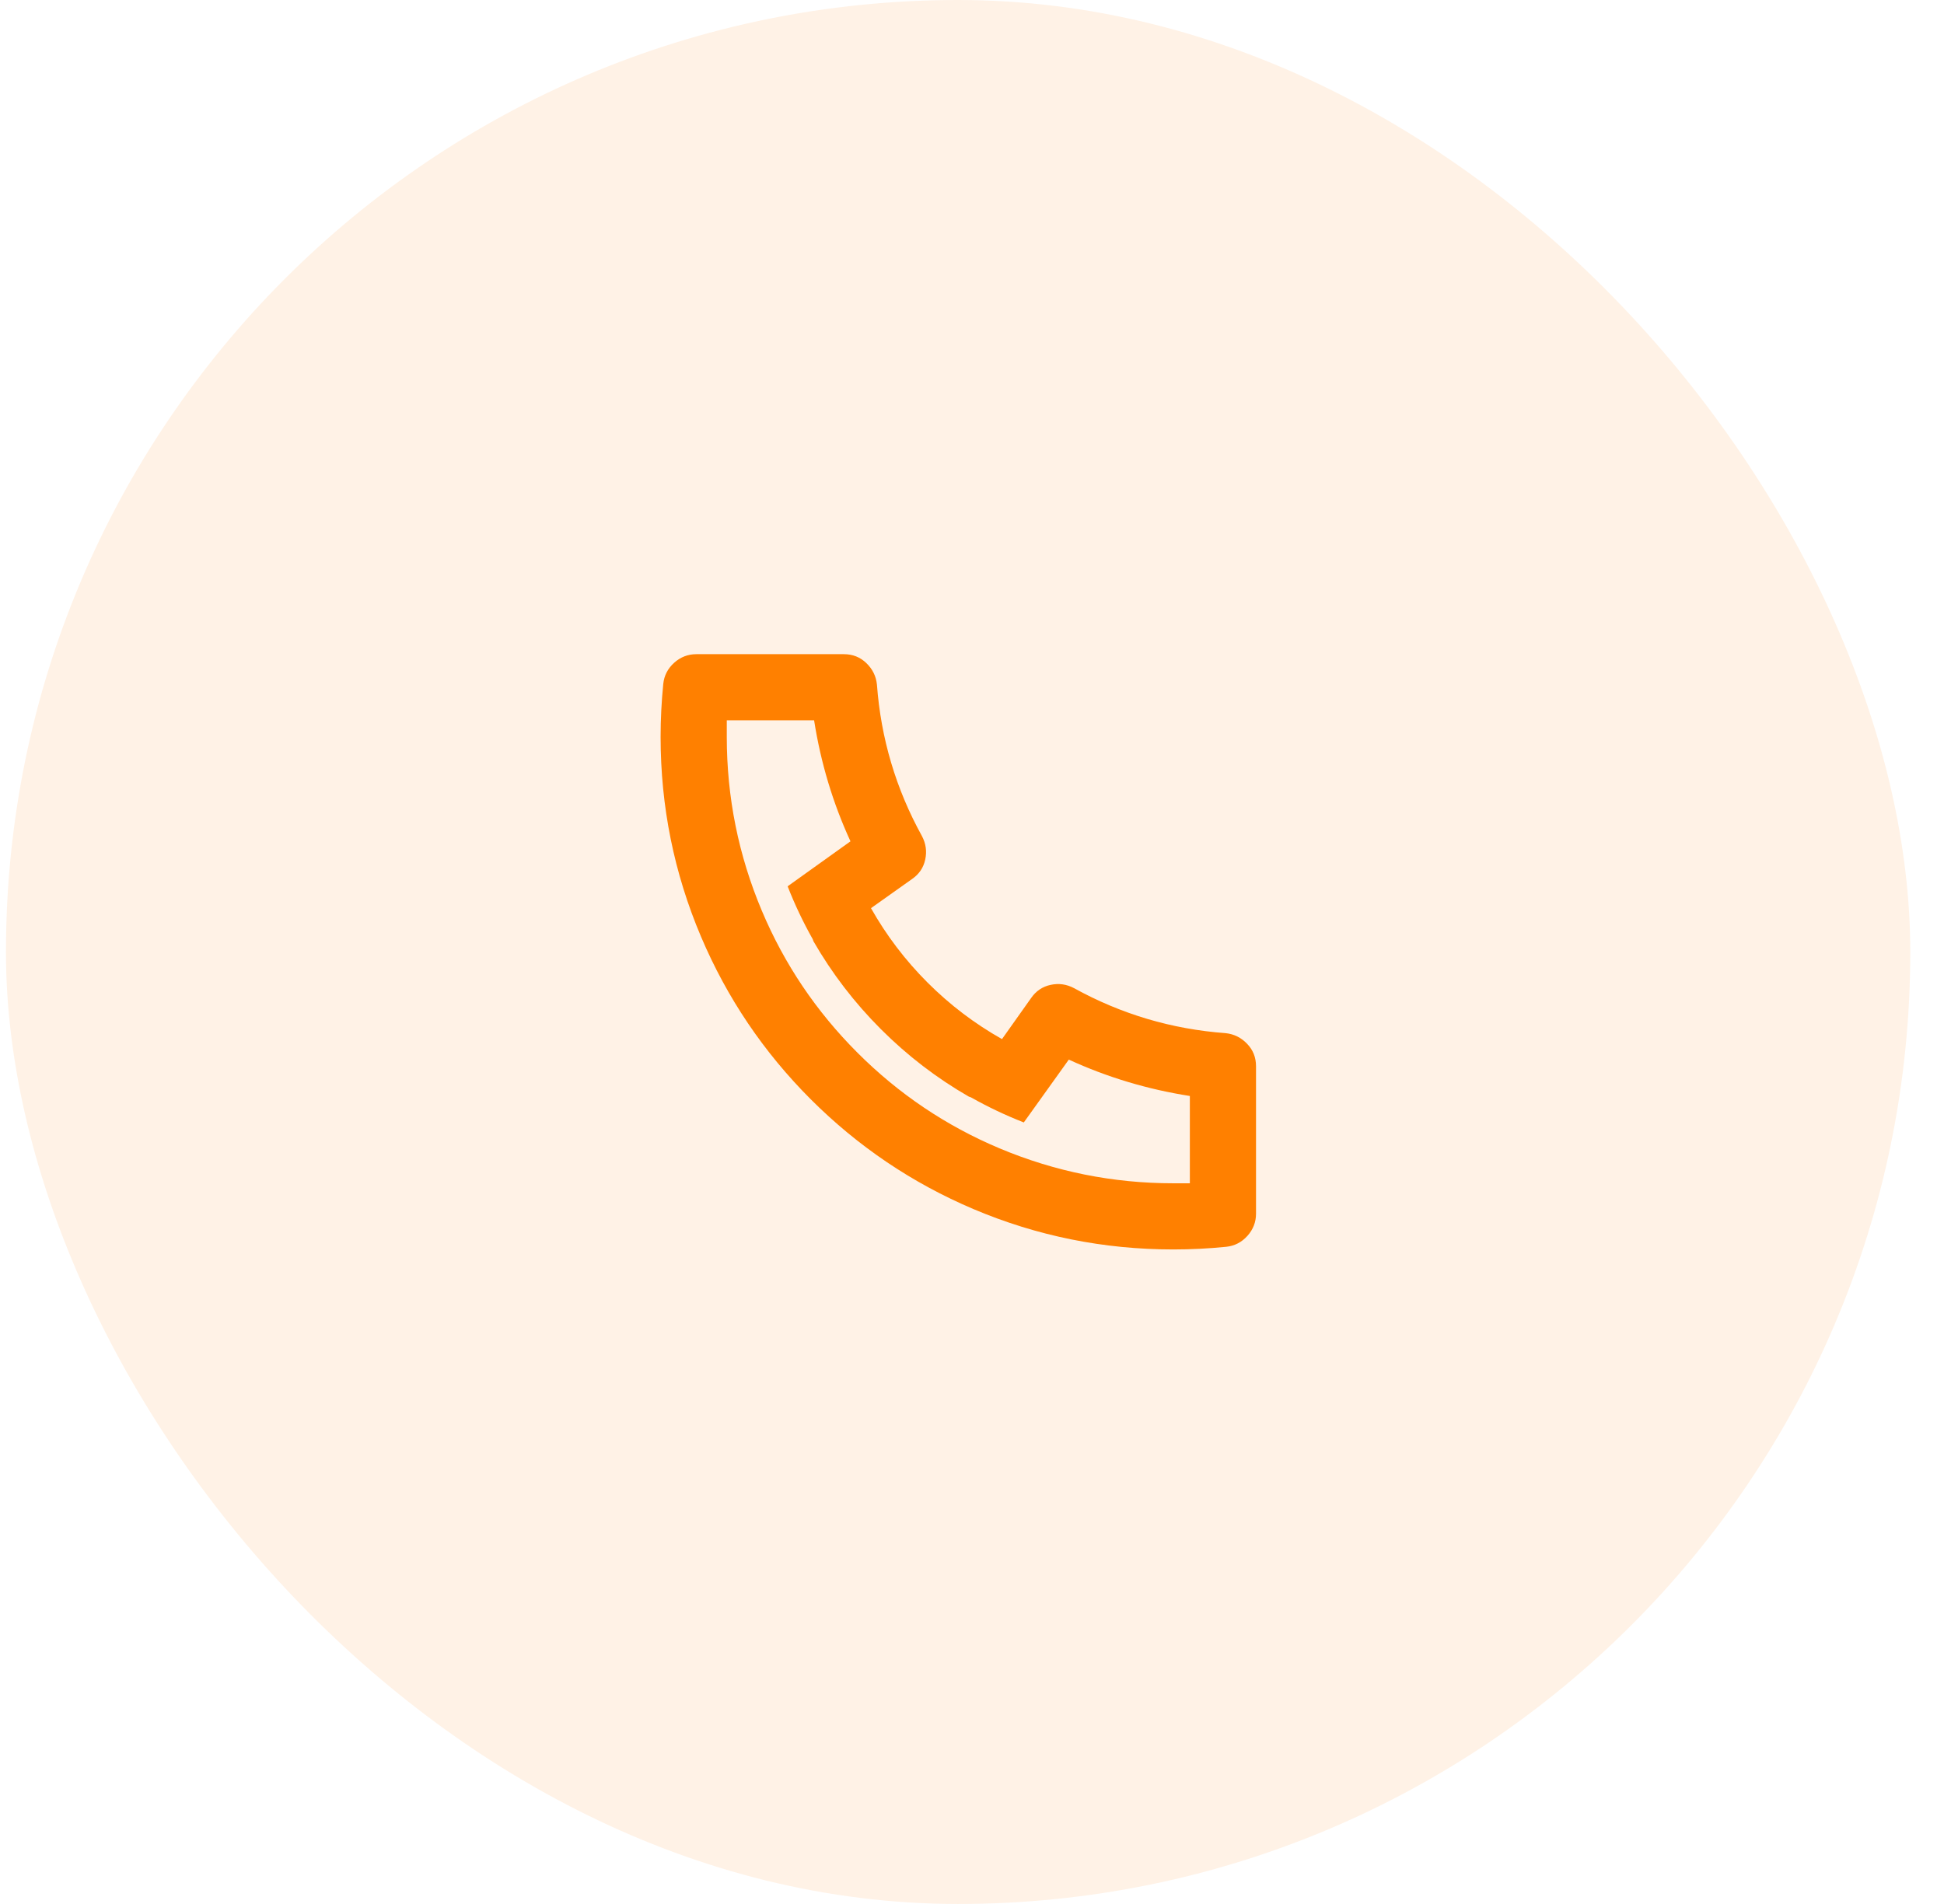
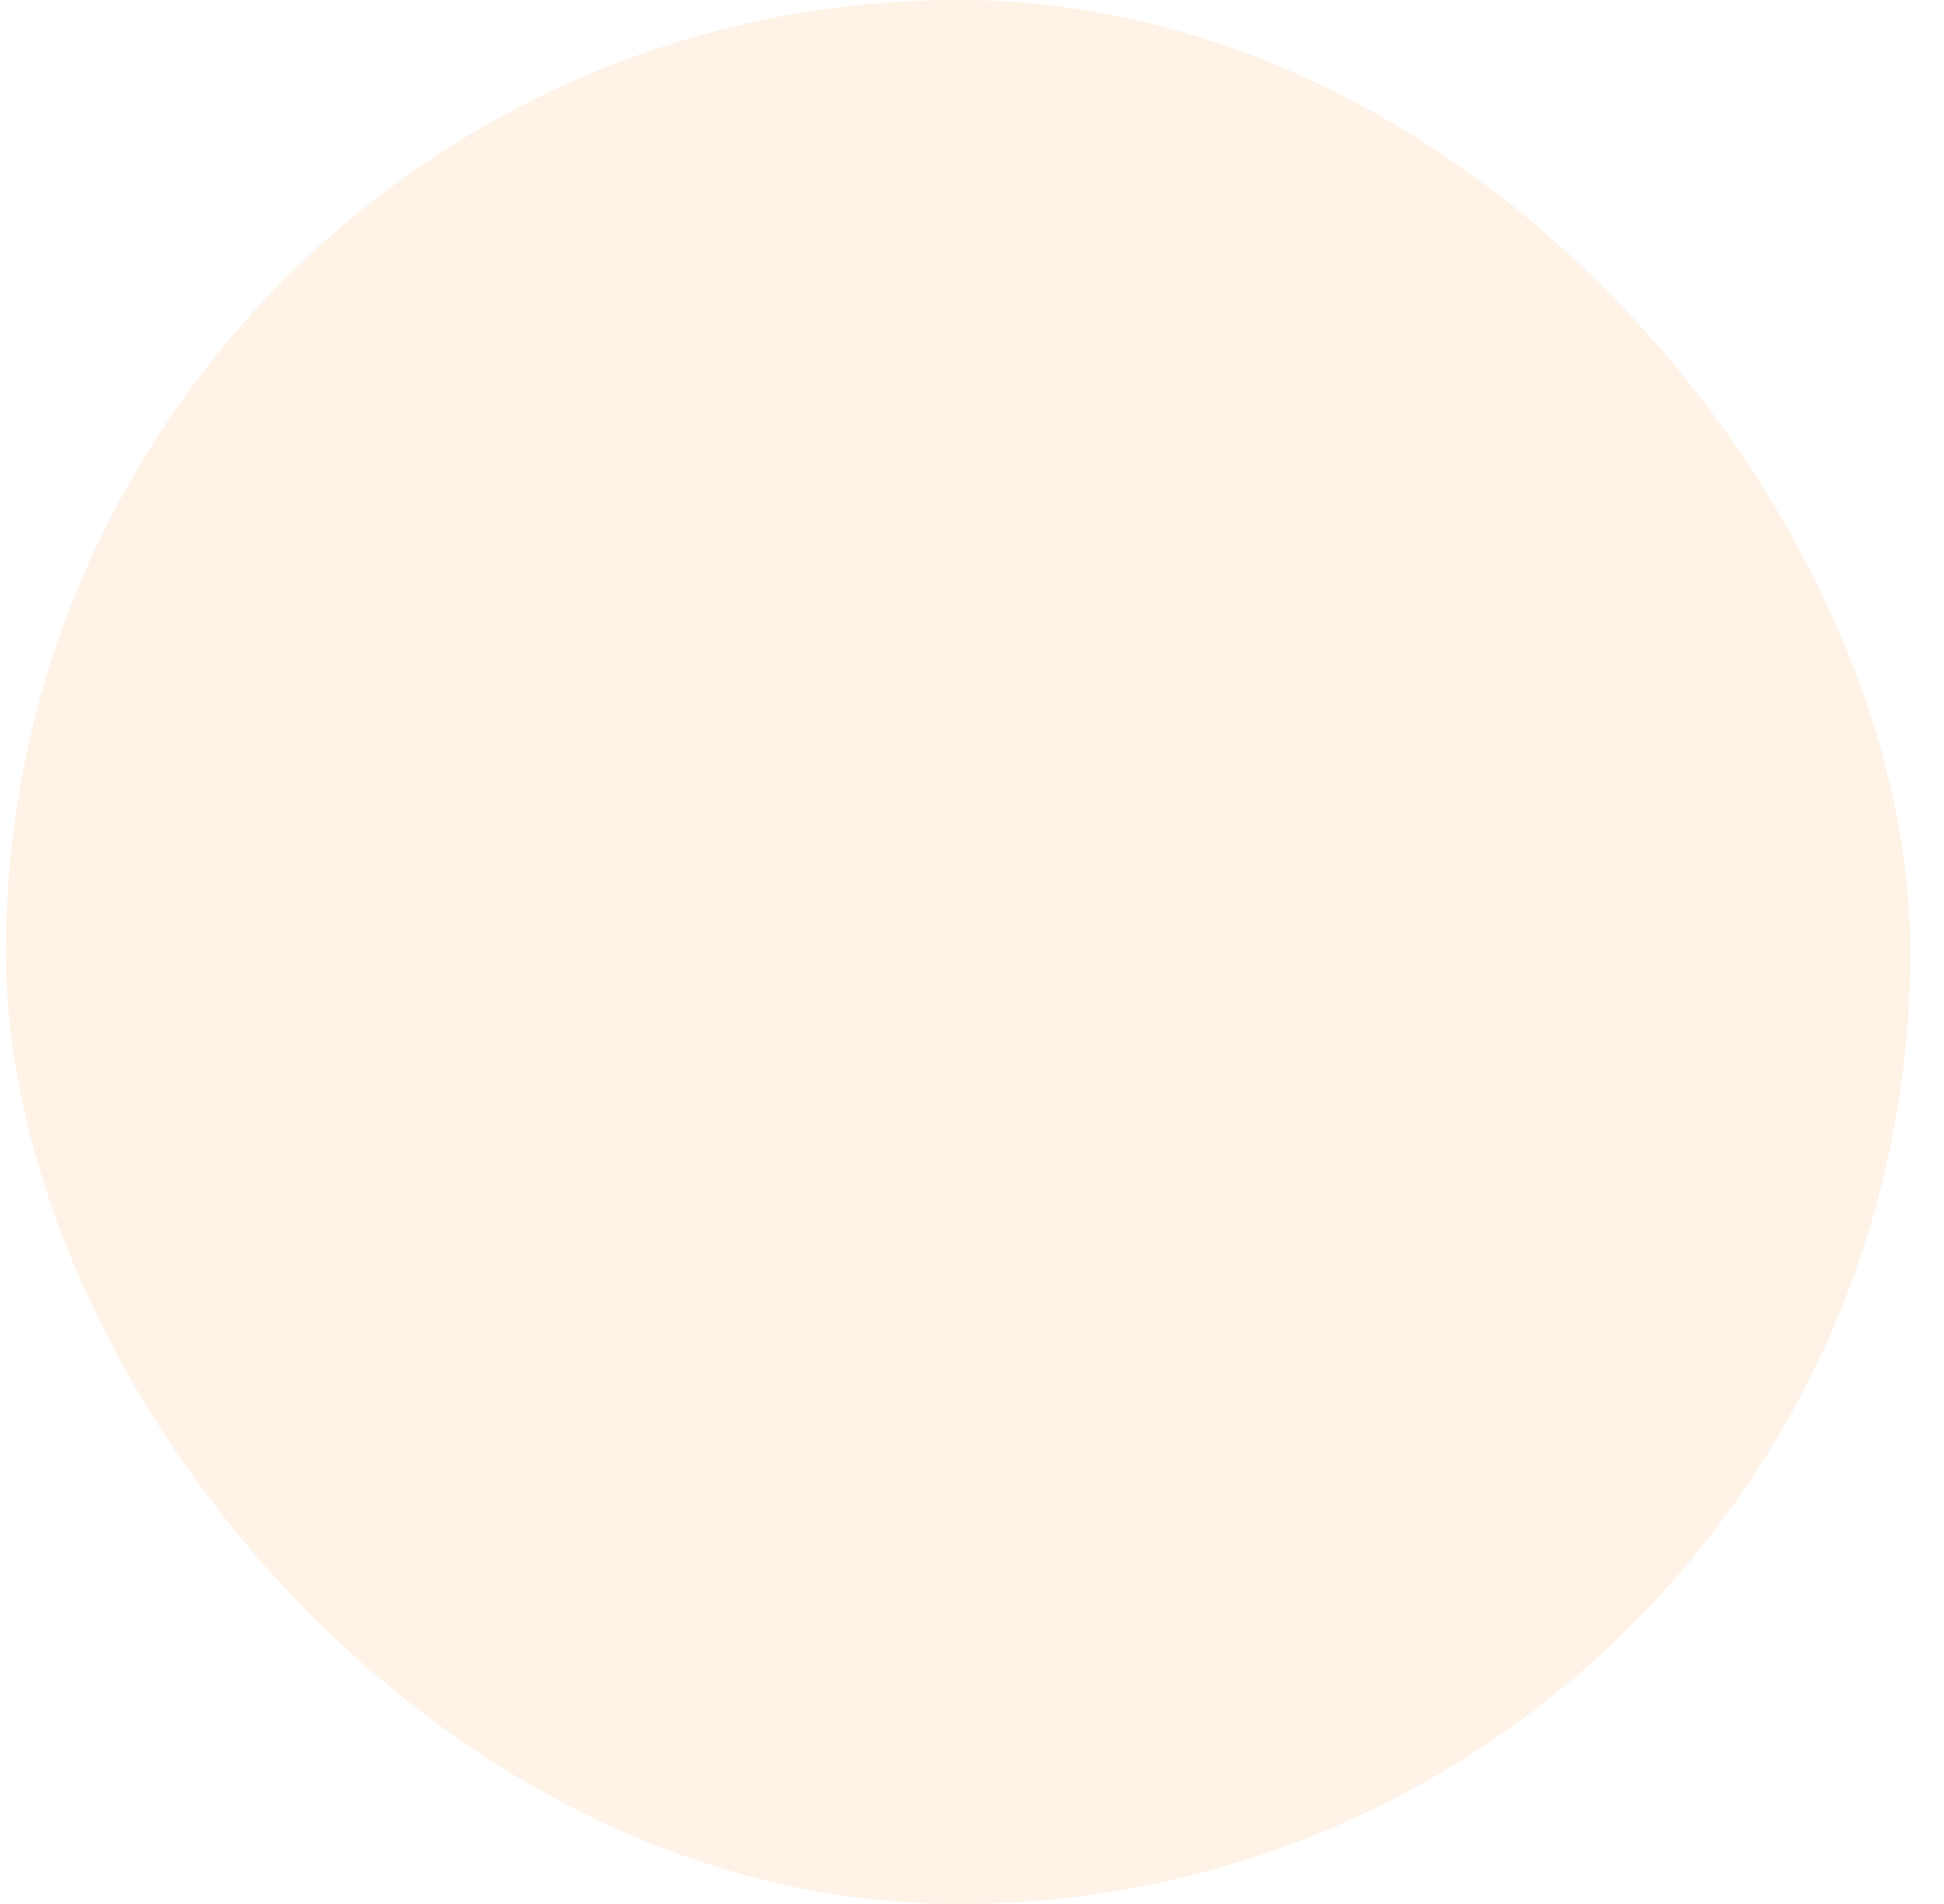
<svg xmlns="http://www.w3.org/2000/svg" width="49" height="48" viewBox="0 0 49 48" fill="none">
  <rect x="0.15" width="48" height="48" rx="24" fill="#FF8000" fill-opacity="0.1" />
-   <path d="M21.954 22.895C22.343 23.584 22.818 24.209 23.38 24.771C23.941 25.332 24.566 25.807 25.256 26.196L25.989 25.162C26.111 24.985 26.275 24.873 26.481 24.829C26.687 24.784 26.884 24.812 27.073 24.912C28.262 25.568 29.535 25.946 30.892 26.046C31.103 26.068 31.283 26.157 31.433 26.313C31.584 26.469 31.659 26.658 31.659 26.88V30.598C31.659 30.81 31.586 30.996 31.442 31.157C31.297 31.318 31.119 31.41 30.908 31.432C30.463 31.477 30.019 31.499 29.574 31.499C27.818 31.499 26.139 31.16 24.538 30.482C22.993 29.826 21.626 28.903 20.436 27.714C19.247 26.524 18.324 25.157 17.669 23.612C16.99 22.011 16.651 20.332 16.651 18.576C16.651 18.131 16.674 17.687 16.718 17.242C16.74 17.031 16.832 16.853 16.993 16.708C17.154 16.564 17.341 16.492 17.552 16.492H21.27C21.493 16.492 21.682 16.567 21.837 16.717C21.993 16.867 22.082 17.047 22.104 17.259C22.204 18.615 22.582 19.888 23.238 21.077C23.338 21.266 23.366 21.463 23.321 21.669C23.277 21.875 23.166 22.039 22.988 22.161L21.954 22.895ZM19.853 22.344L21.437 21.21C20.992 20.243 20.687 19.226 20.52 18.159H18.319V18.576C18.319 20.099 18.613 21.561 19.203 22.961C19.77 24.306 20.573 25.499 21.612 26.538C22.651 27.578 23.844 28.381 25.189 28.948C26.59 29.537 28.051 29.831 29.574 29.831H29.991V27.63C28.924 27.463 27.907 27.158 26.94 26.713L25.806 28.297C25.35 28.119 24.905 27.908 24.472 27.664L24.422 27.647C23.61 27.18 22.871 26.613 22.204 25.946C21.537 25.279 20.97 24.54 20.503 23.728L20.486 23.678C20.242 23.245 20.031 22.8 19.853 22.344Z" fill="#FF8000" />
</svg>